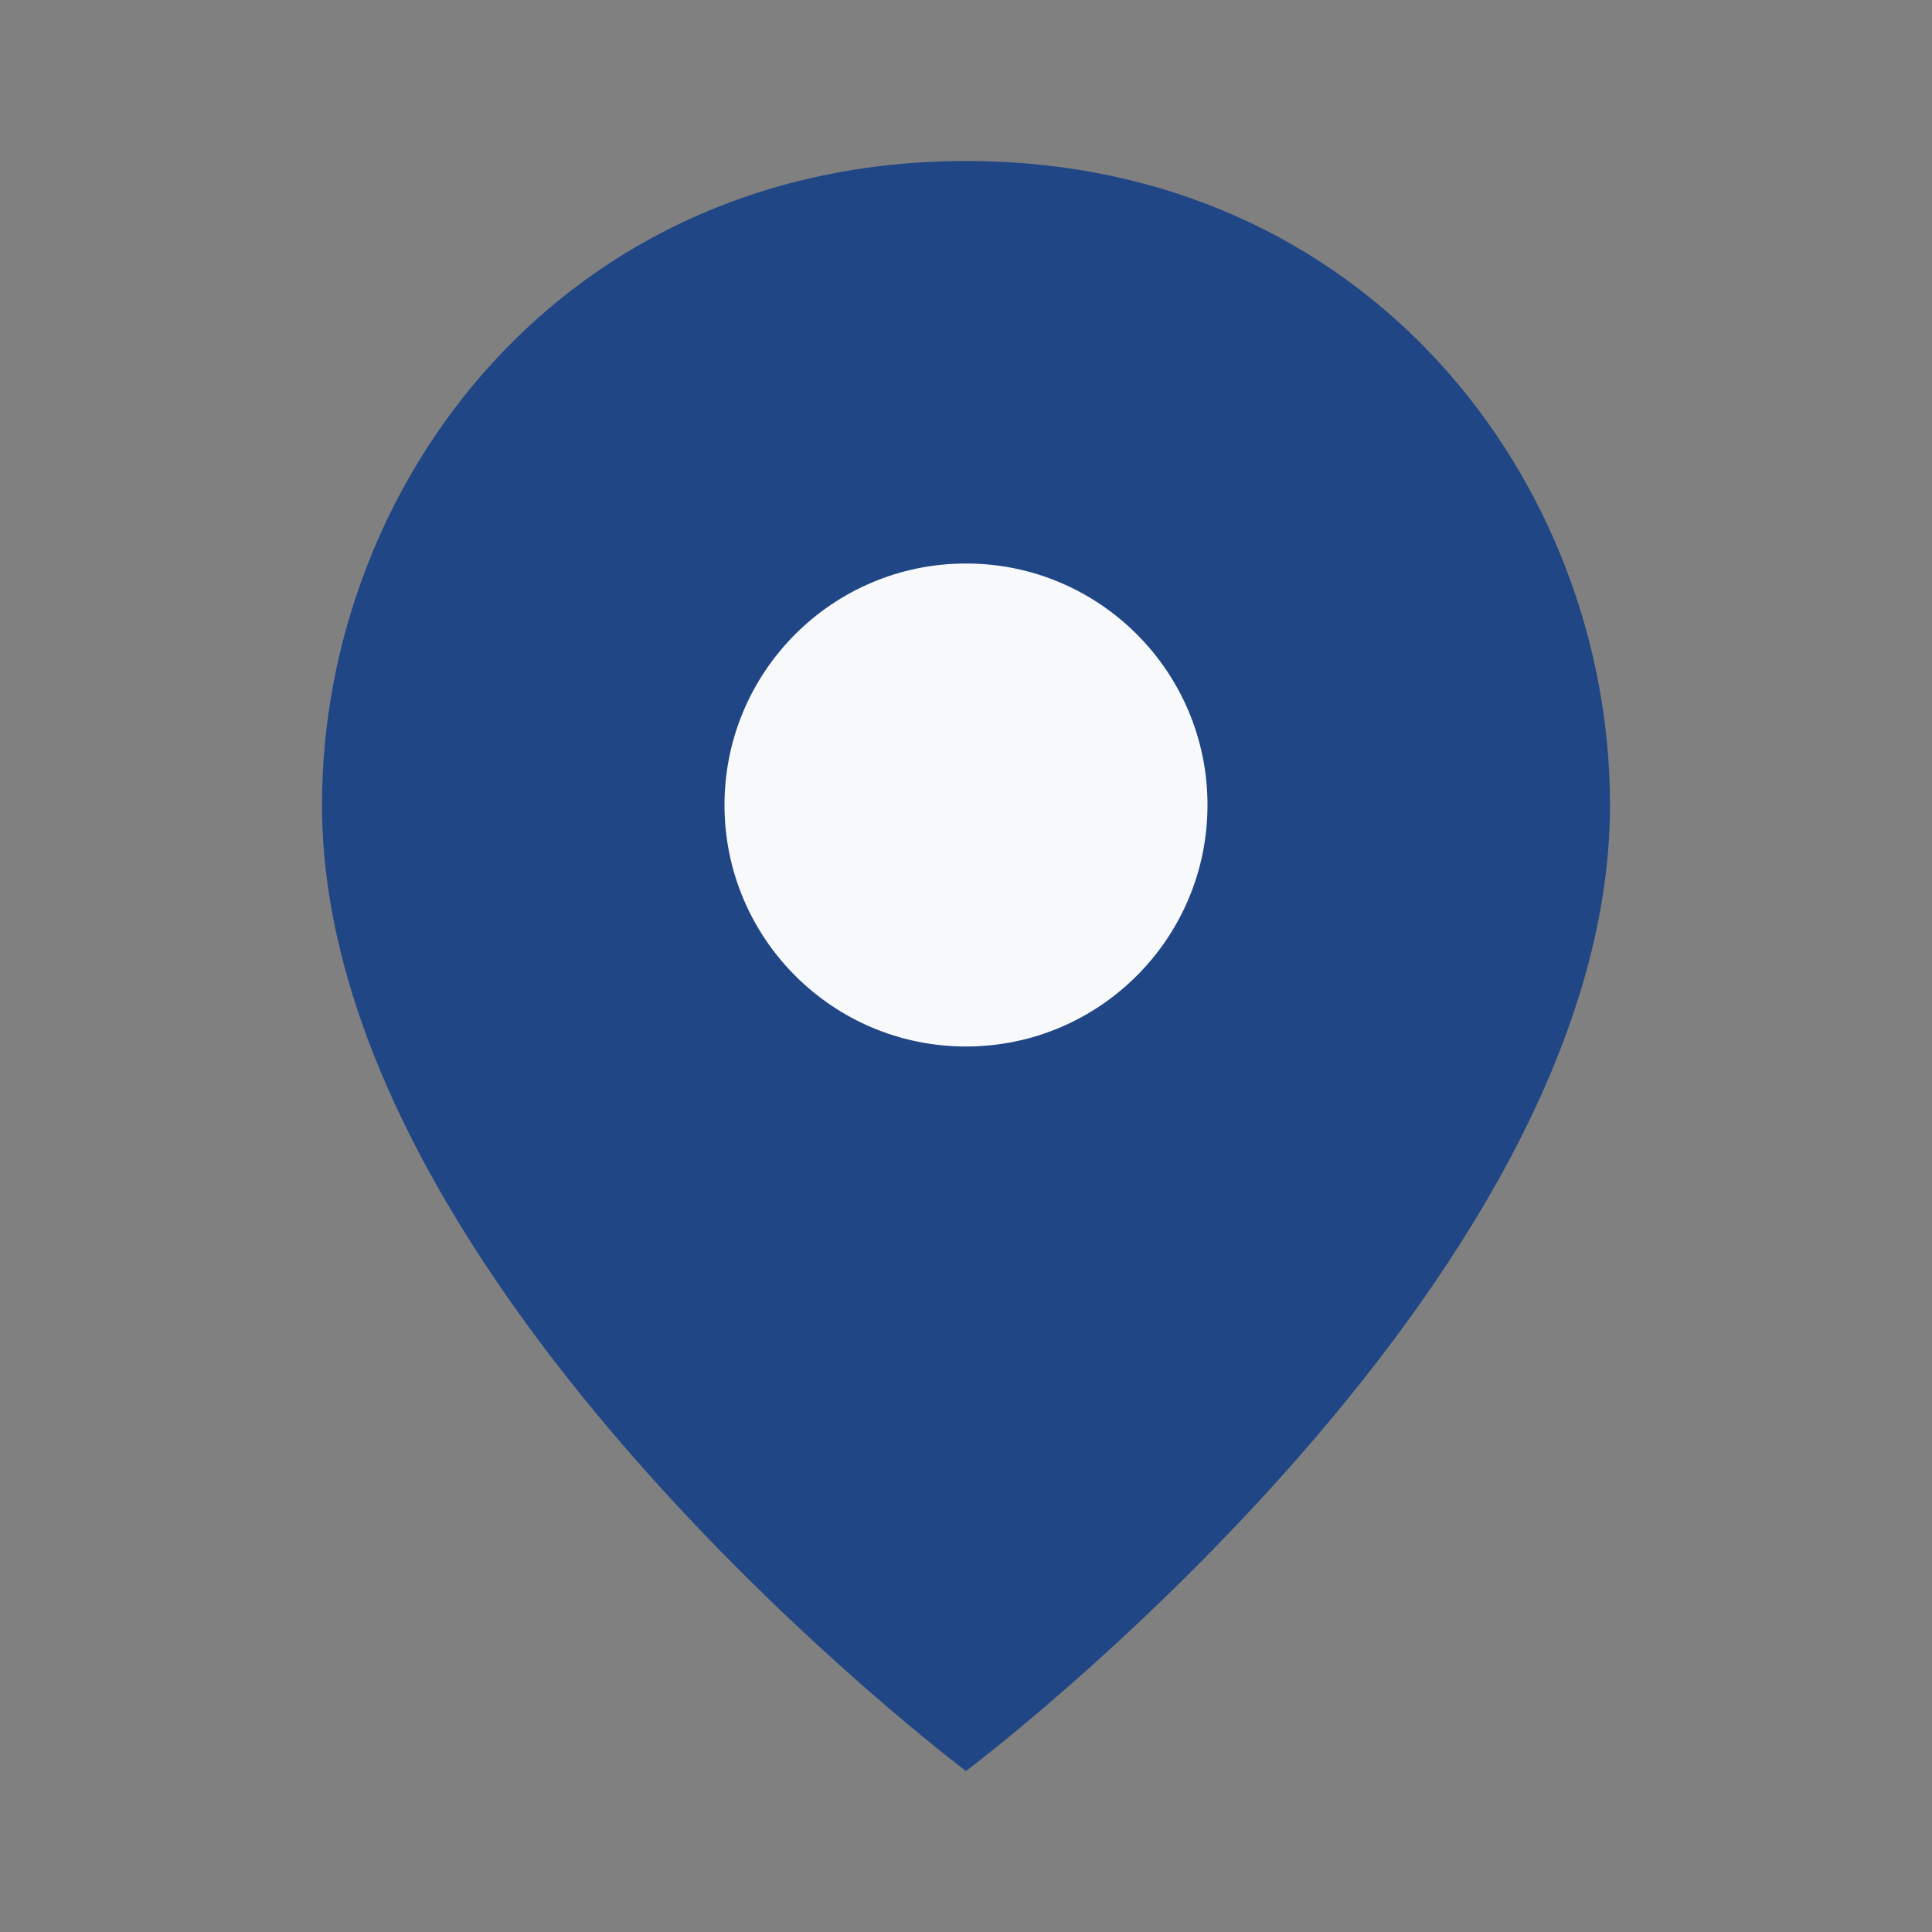
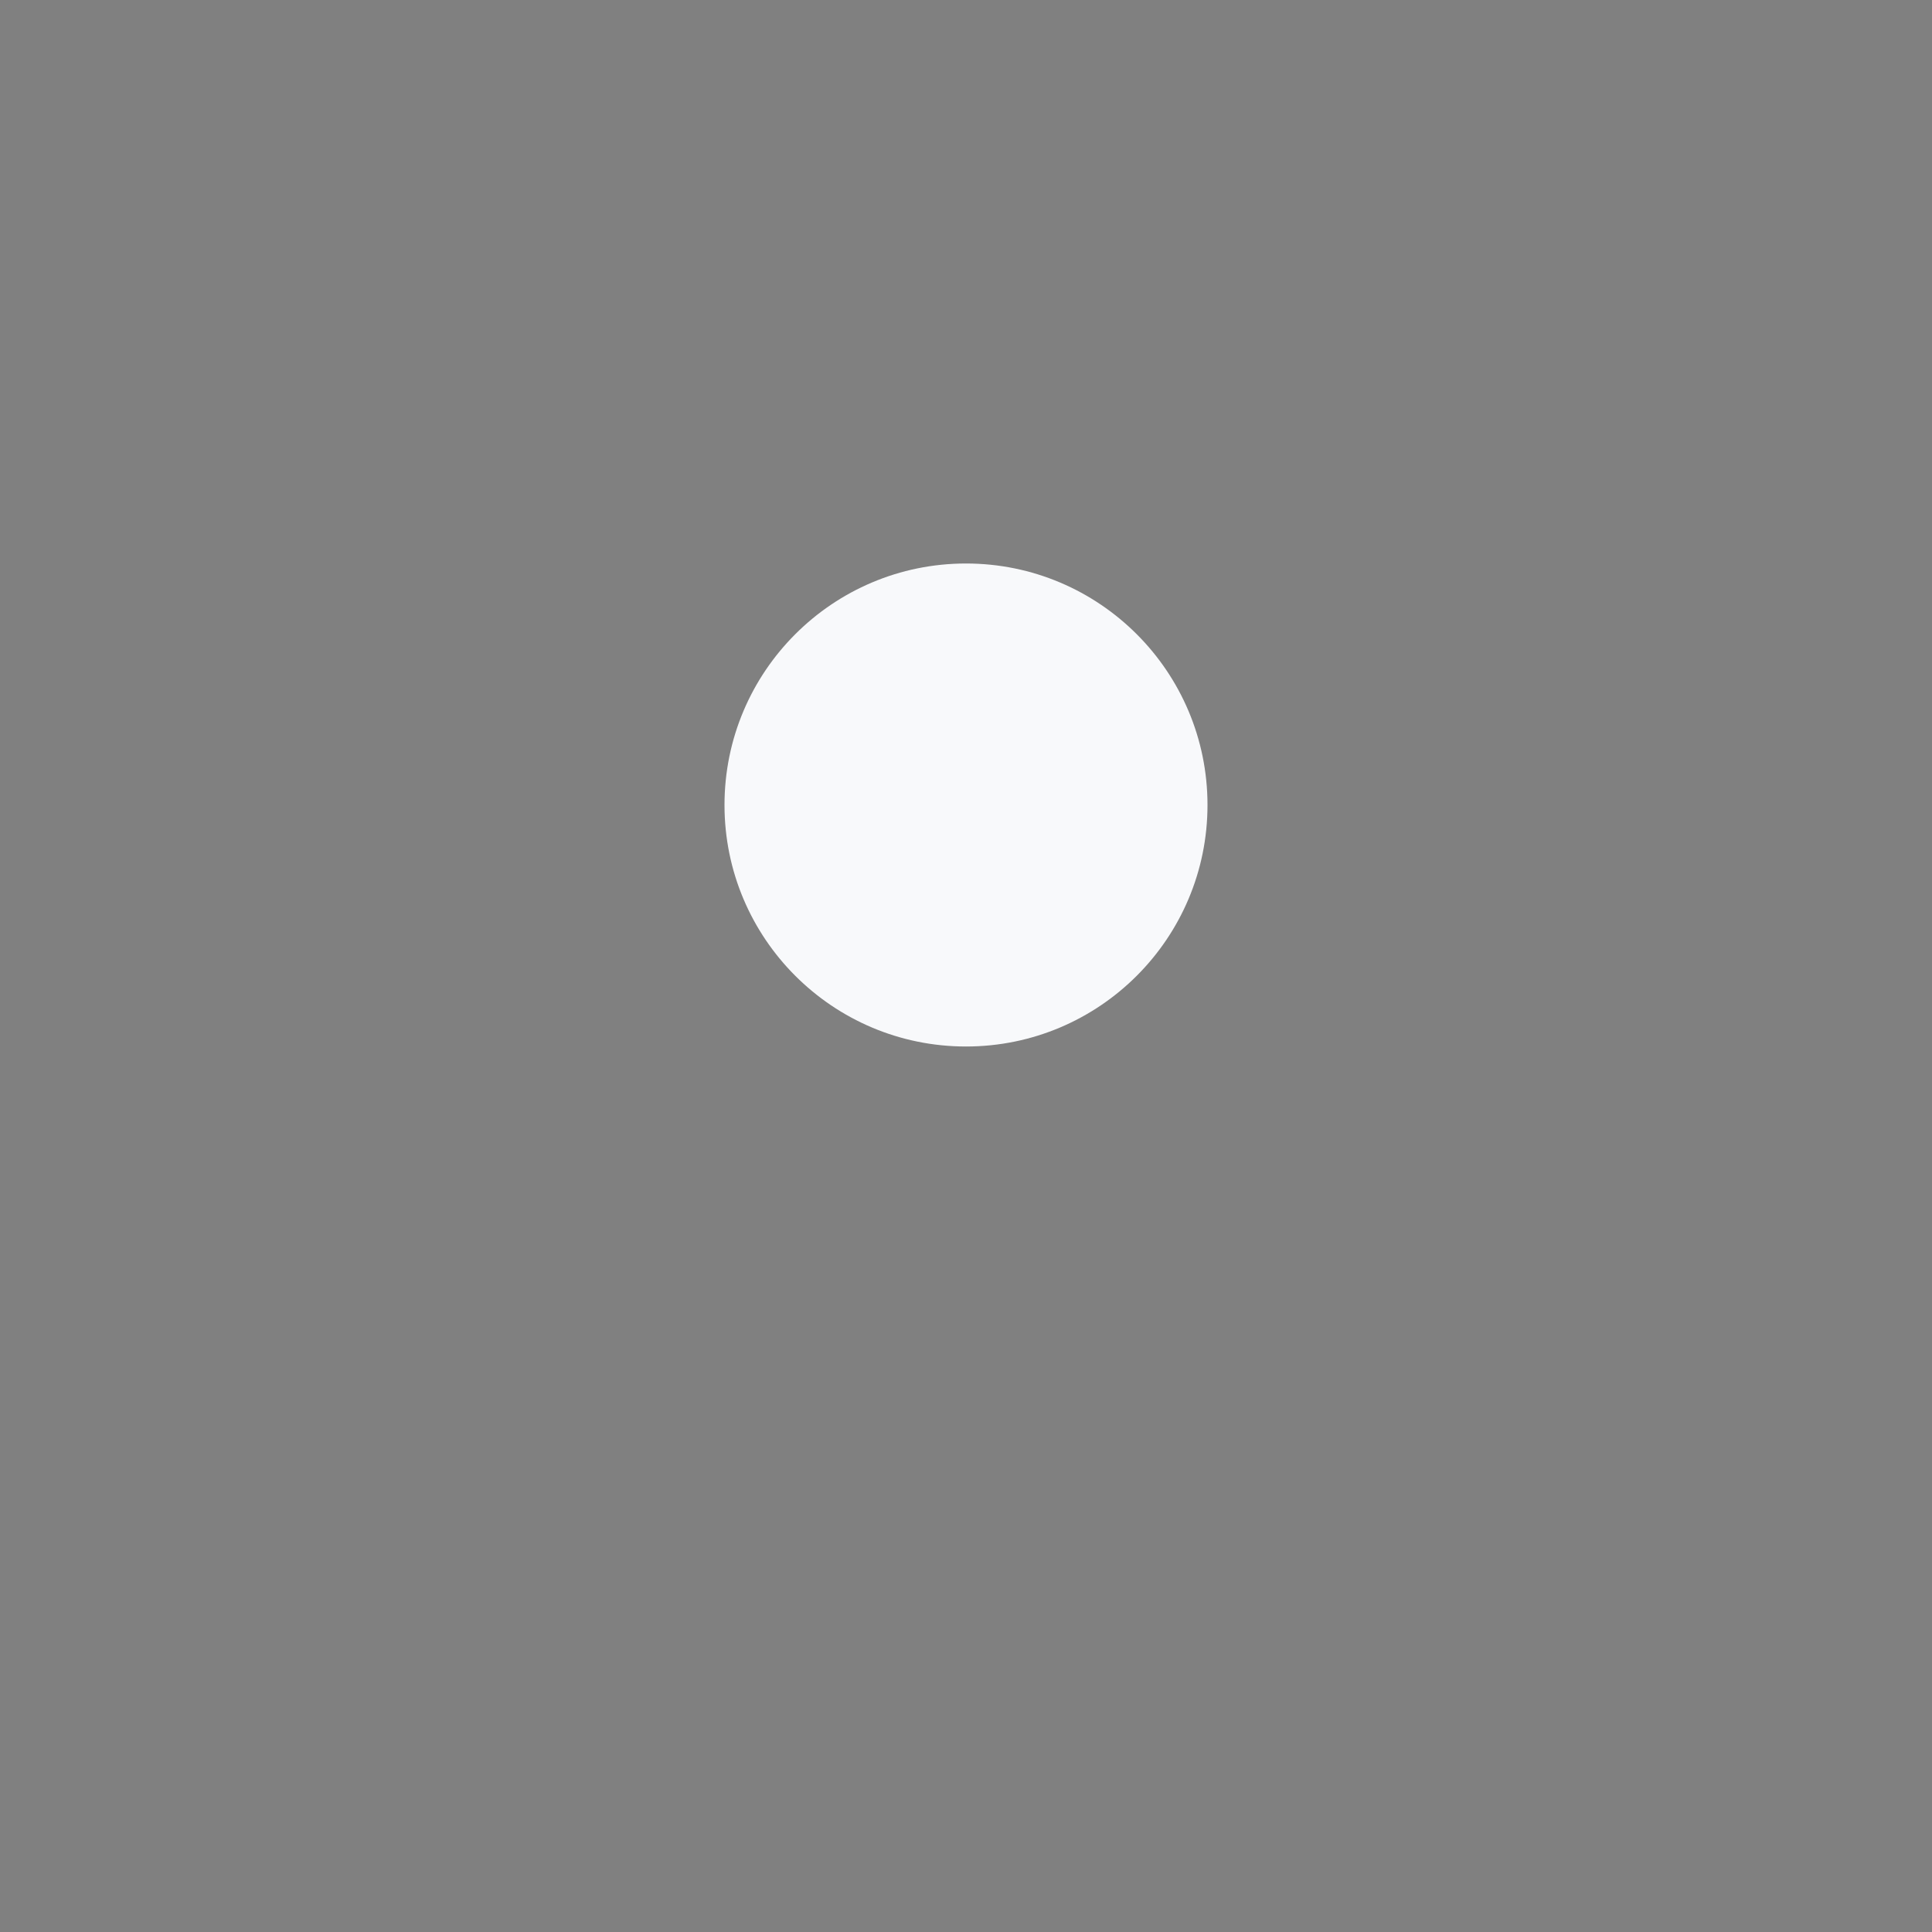
<svg xmlns="http://www.w3.org/2000/svg" width="24" height="24" viewBox="0 0 24 24">
  <rect x="0" y="0" width="24" height="24" fill="#808080" stroke="none" />
-   <path d="M12 2C7 2 4 6 4 10c0 6 8 12 8 12s8-6 8-12c0-4-3-8-8-8z" fill="#204685" />
  <circle cx="12" cy="10" r="3" fill="#F8F9FB" />
</svg>